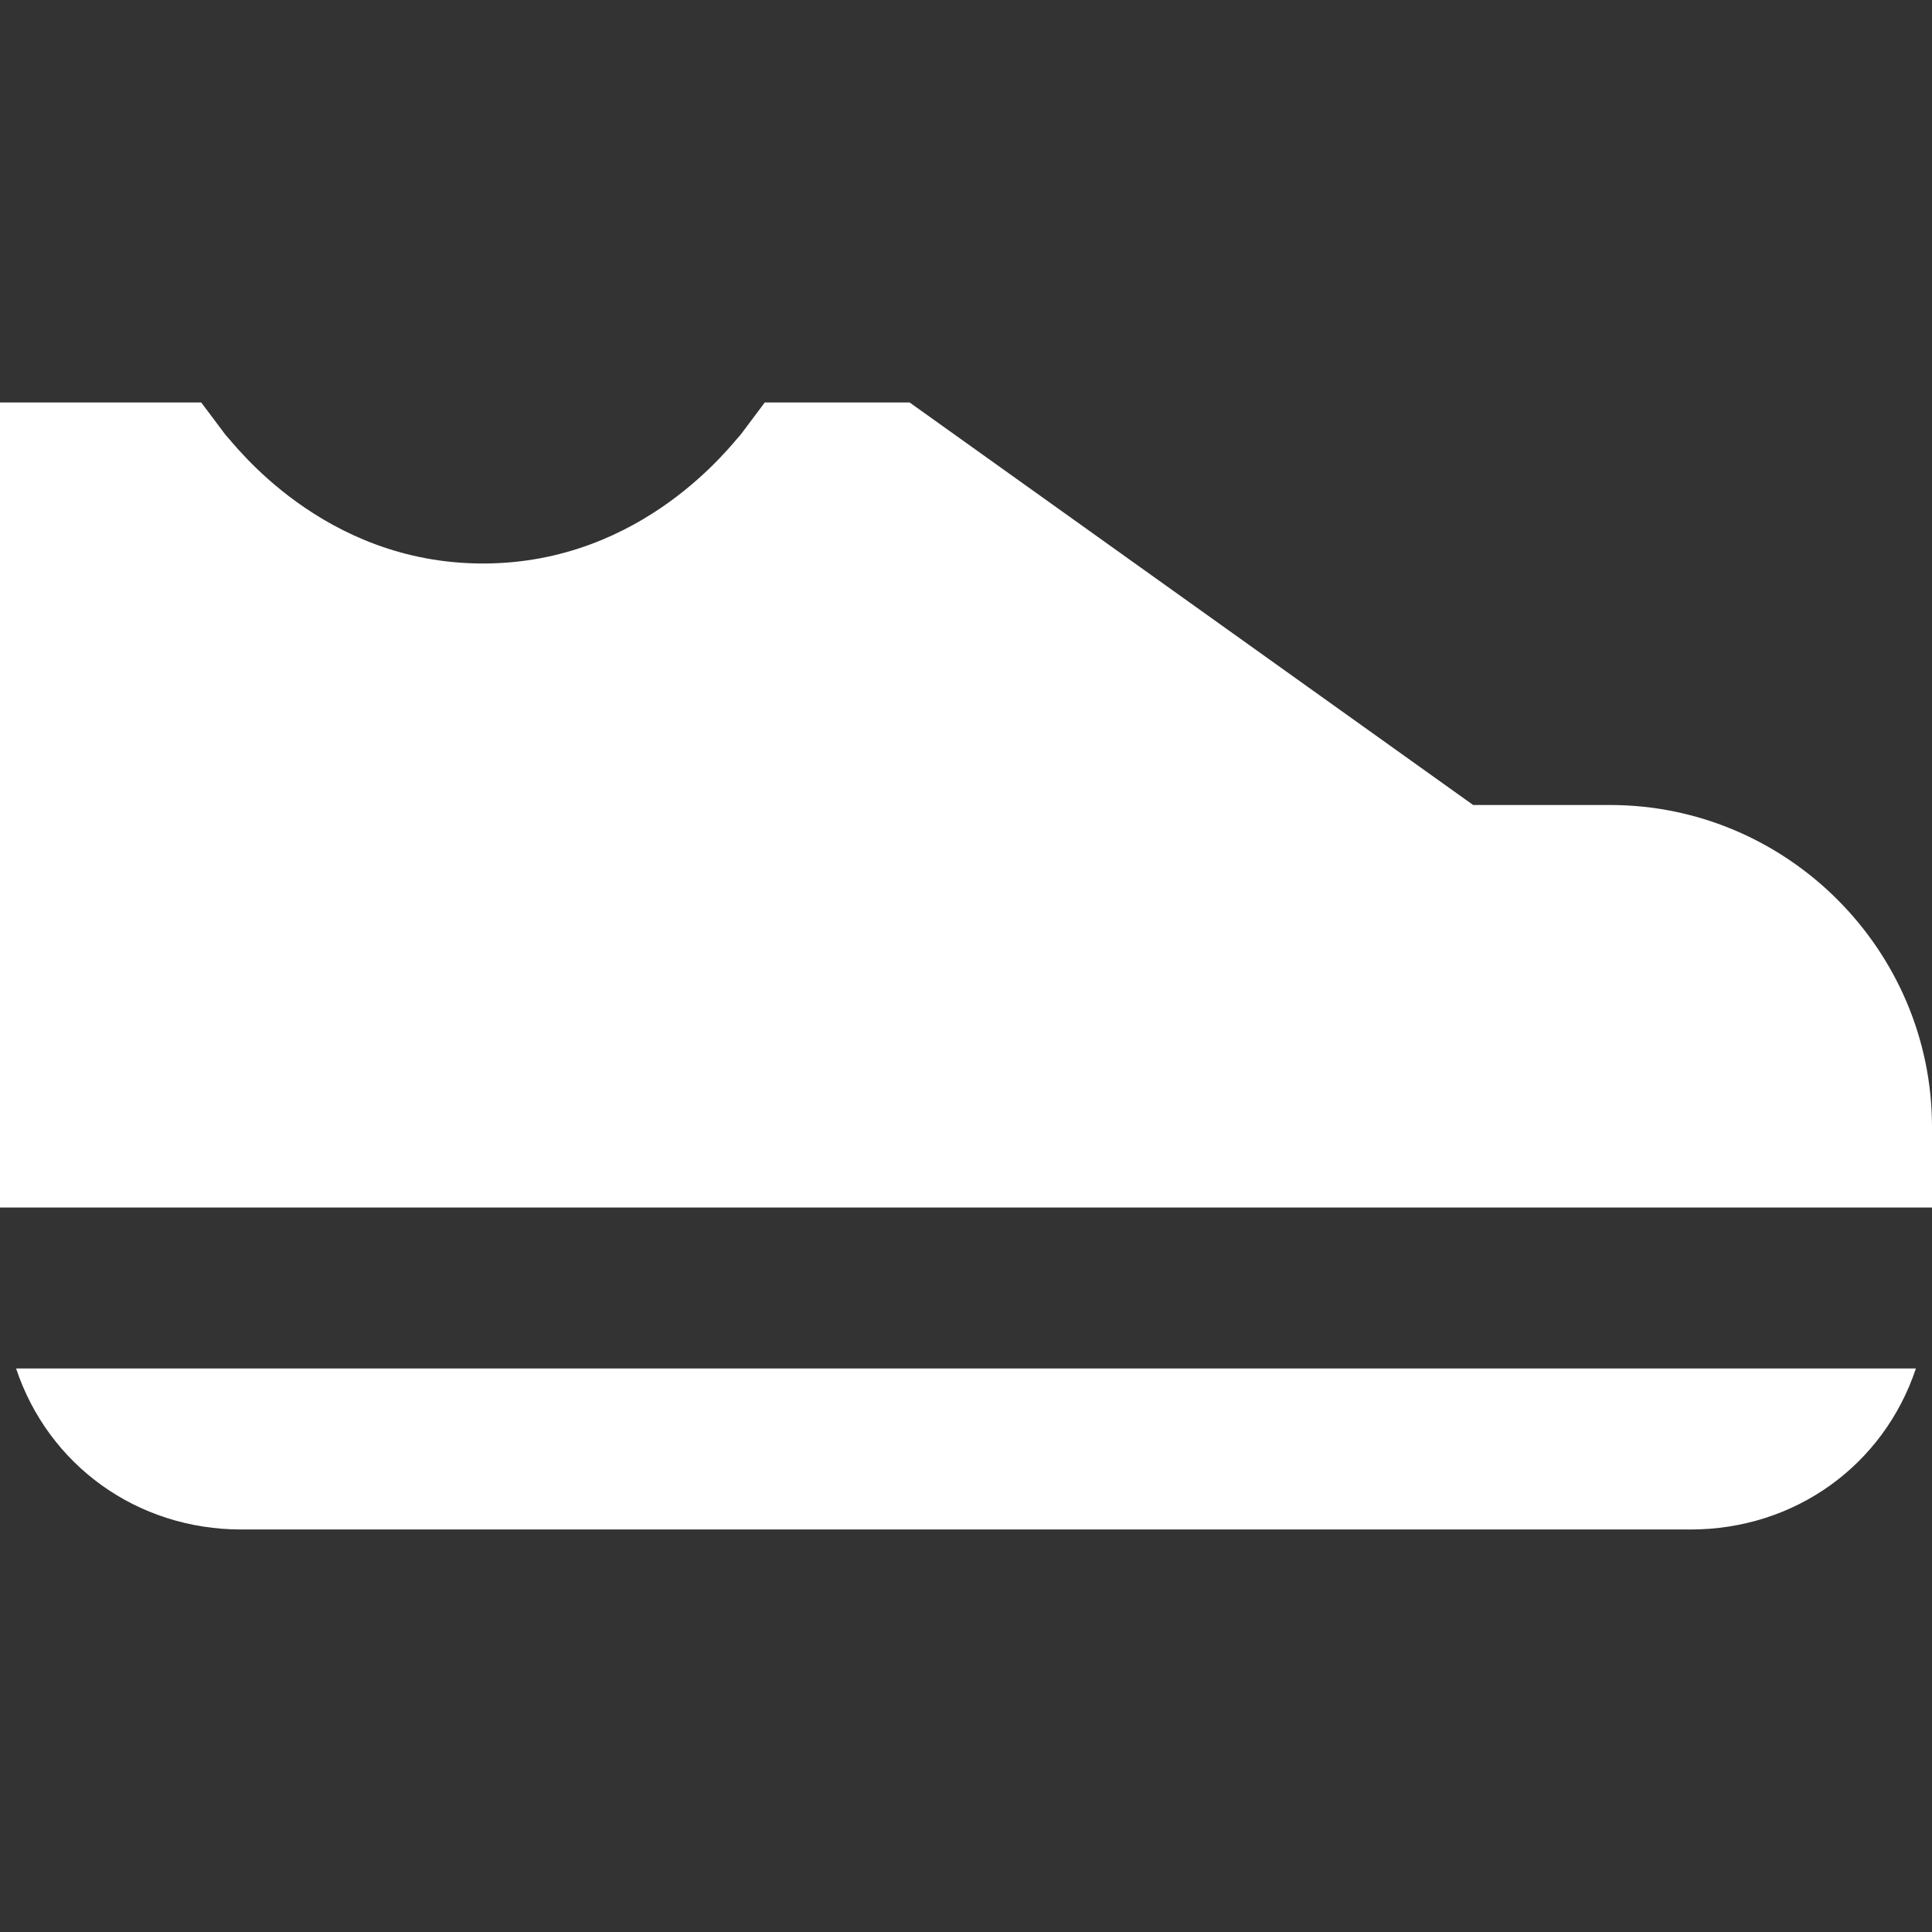
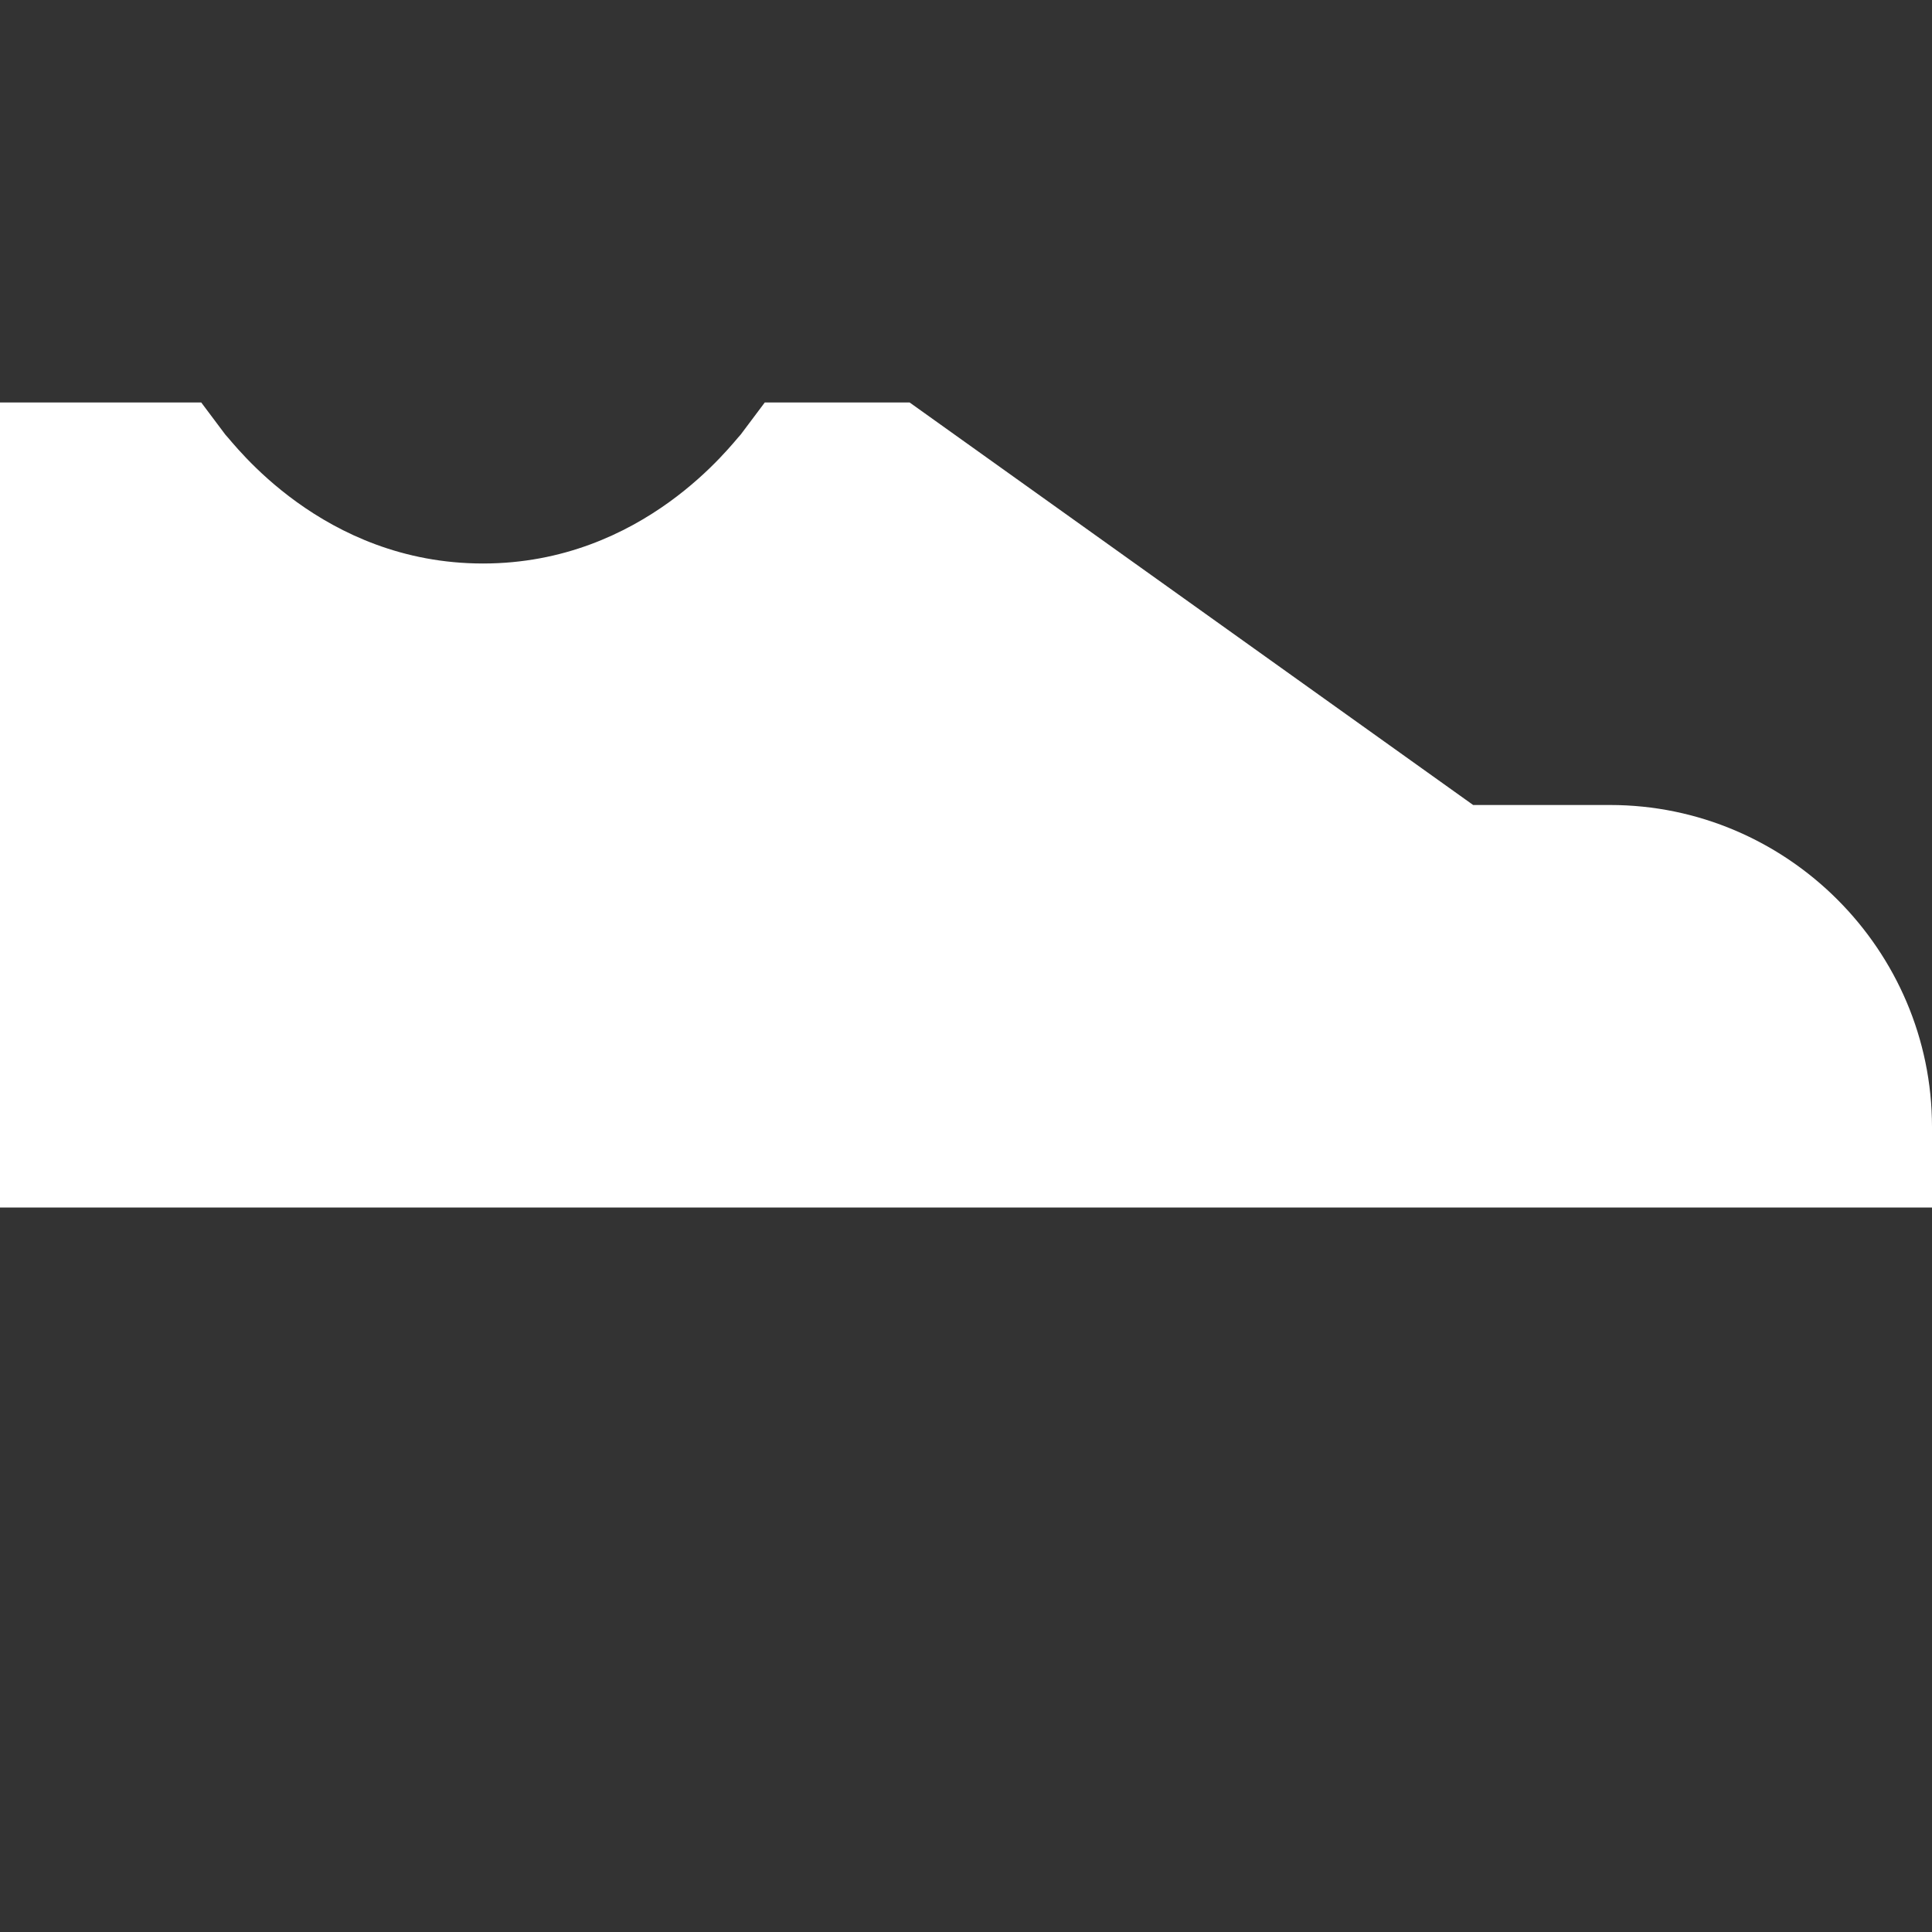
<svg xmlns="http://www.w3.org/2000/svg" class="nc-icon glyph" x="0px" y="0px" width="24px" height="24px" viewBox="0 0 24 24">
  <rect x="0" y="0" width="24" height="24" fill="#333333" stroke="none" />
  <g>
-     <path data-color="color-2" fill="#ffffff" d="M0.2,17c0.4,1.2,1.5,2,2.8,2h18c1.3,0,2.4-0.8,2.8-2H0.2z" />
    <path fill="#ffffff" d="M24,15v-1c0-2.2-1.8-4-4-4h-1.7l-7-5L9.5,5L9.2,5.4C9.1,5.5,8,7,6,7S2.9,5.5,2.8,5.4L2.5,5H0v10H24z" />
  </g>
</svg>